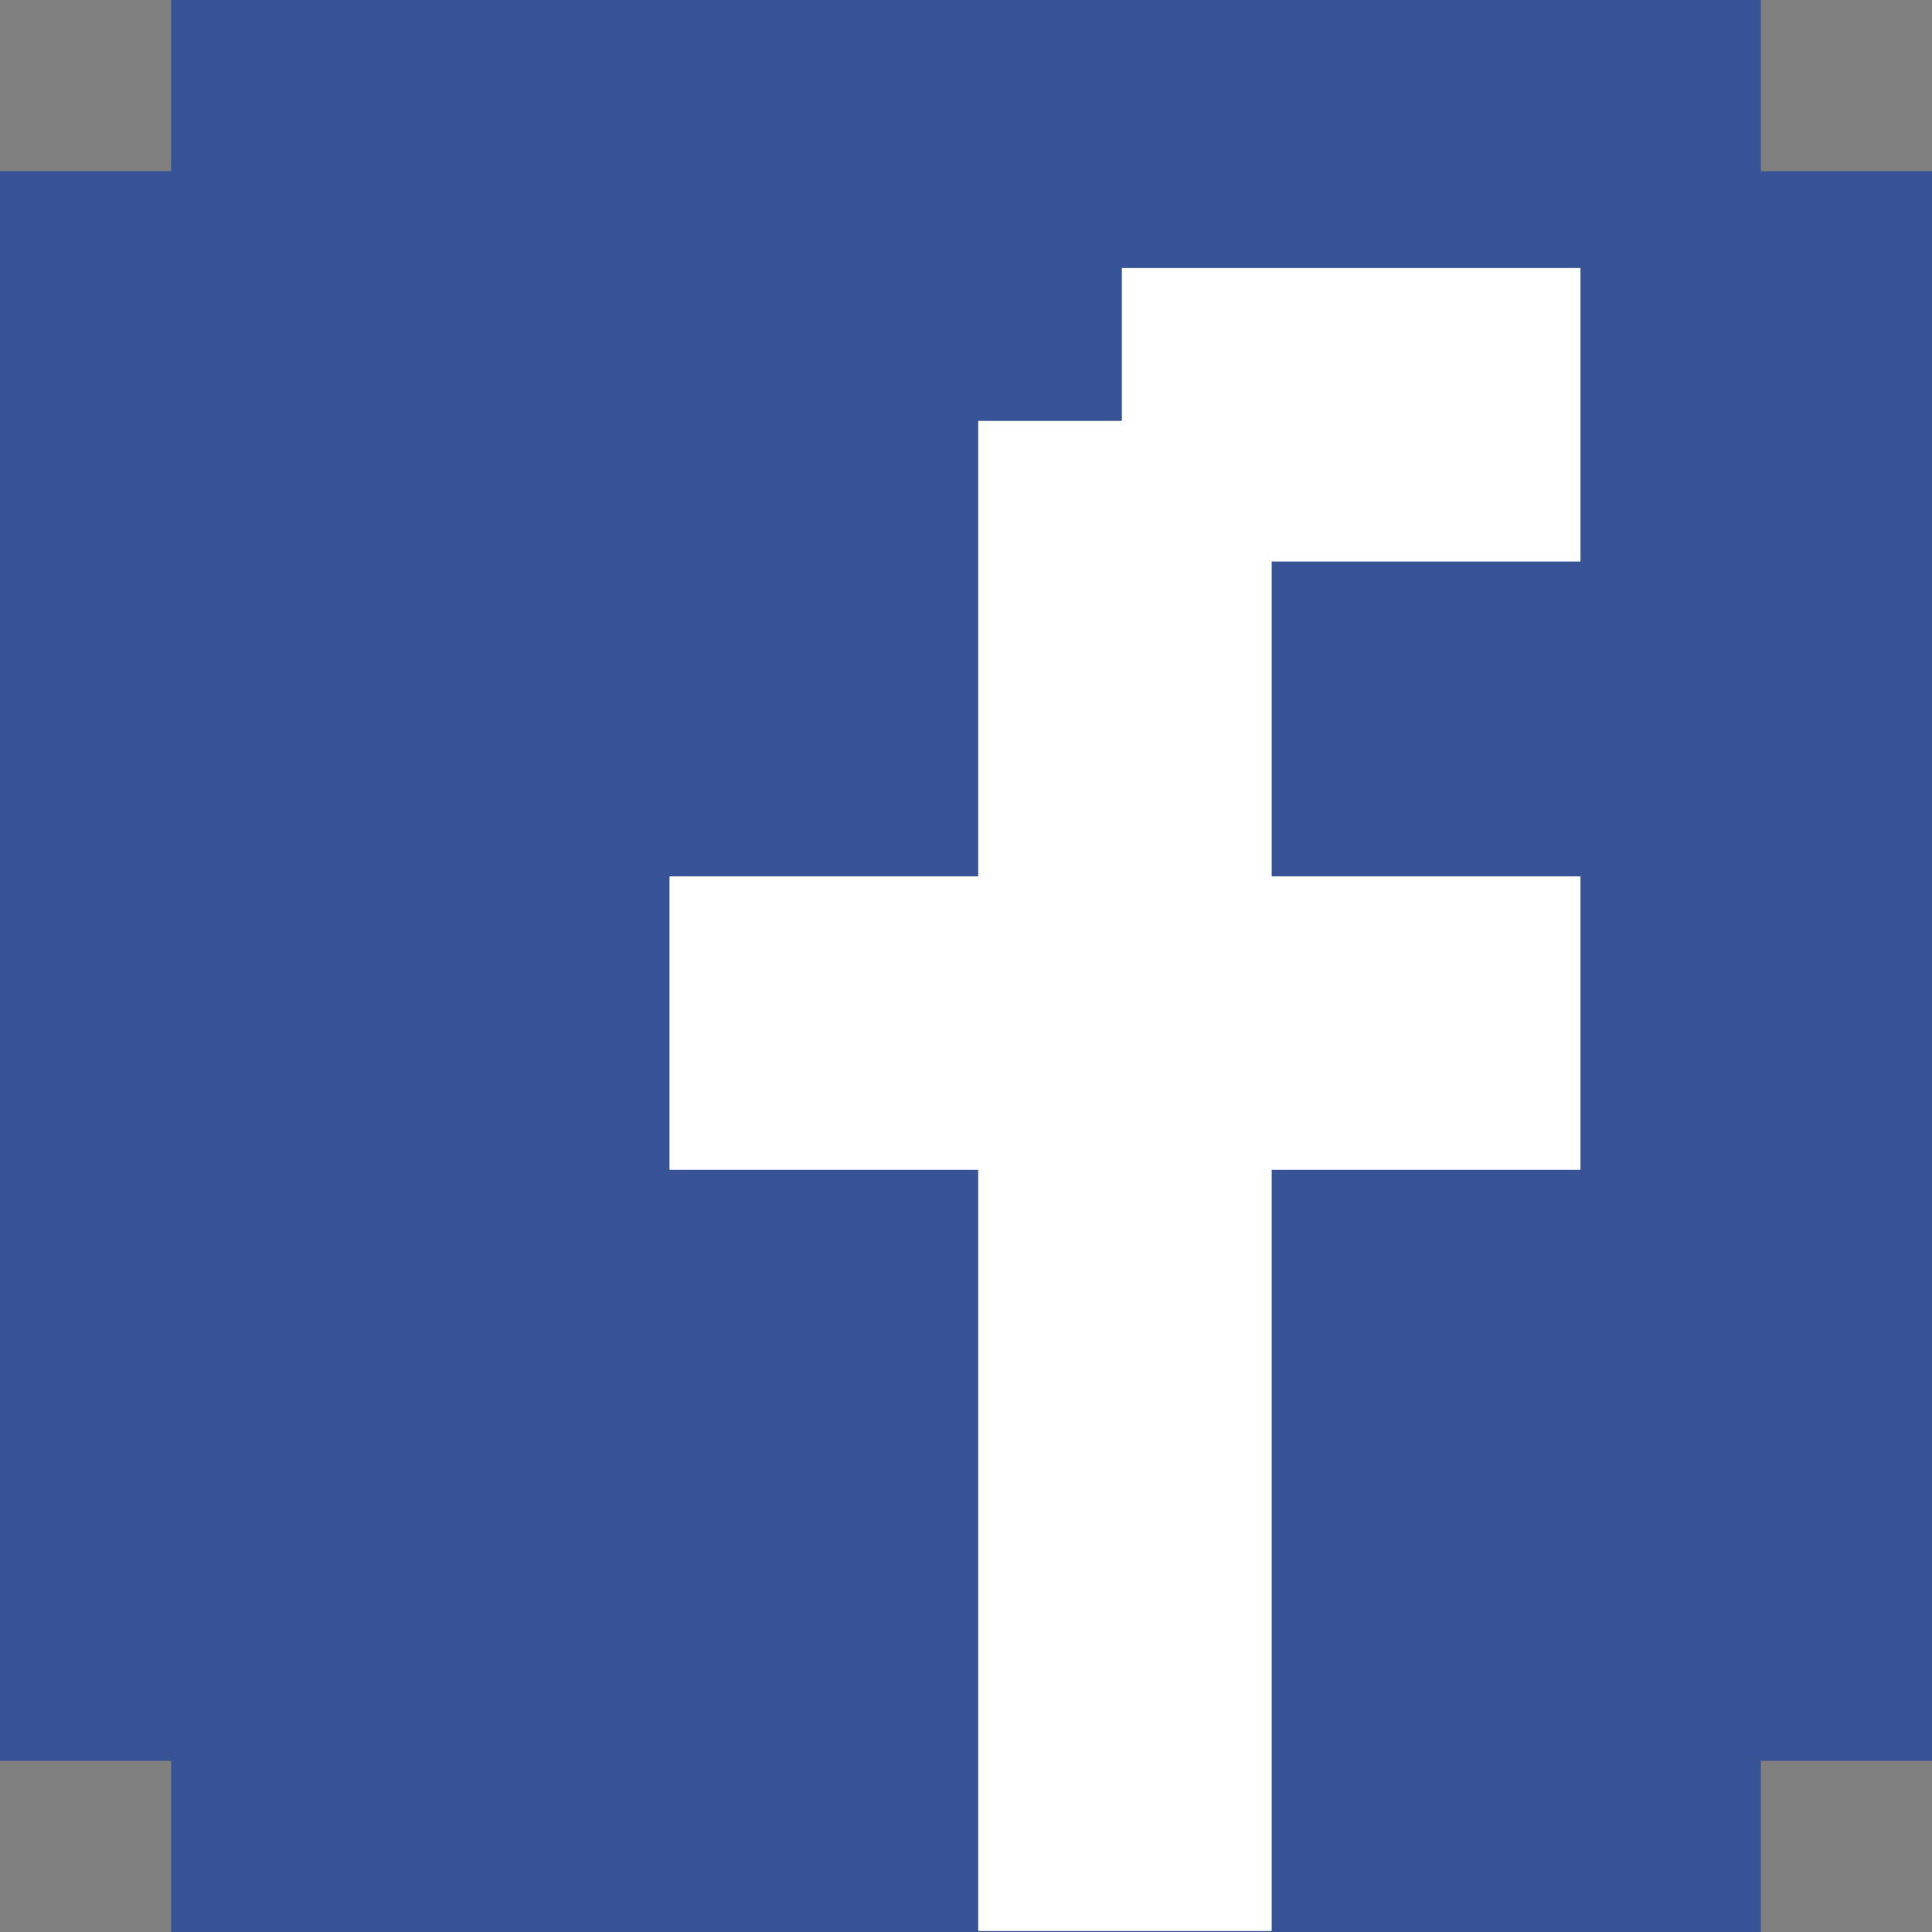
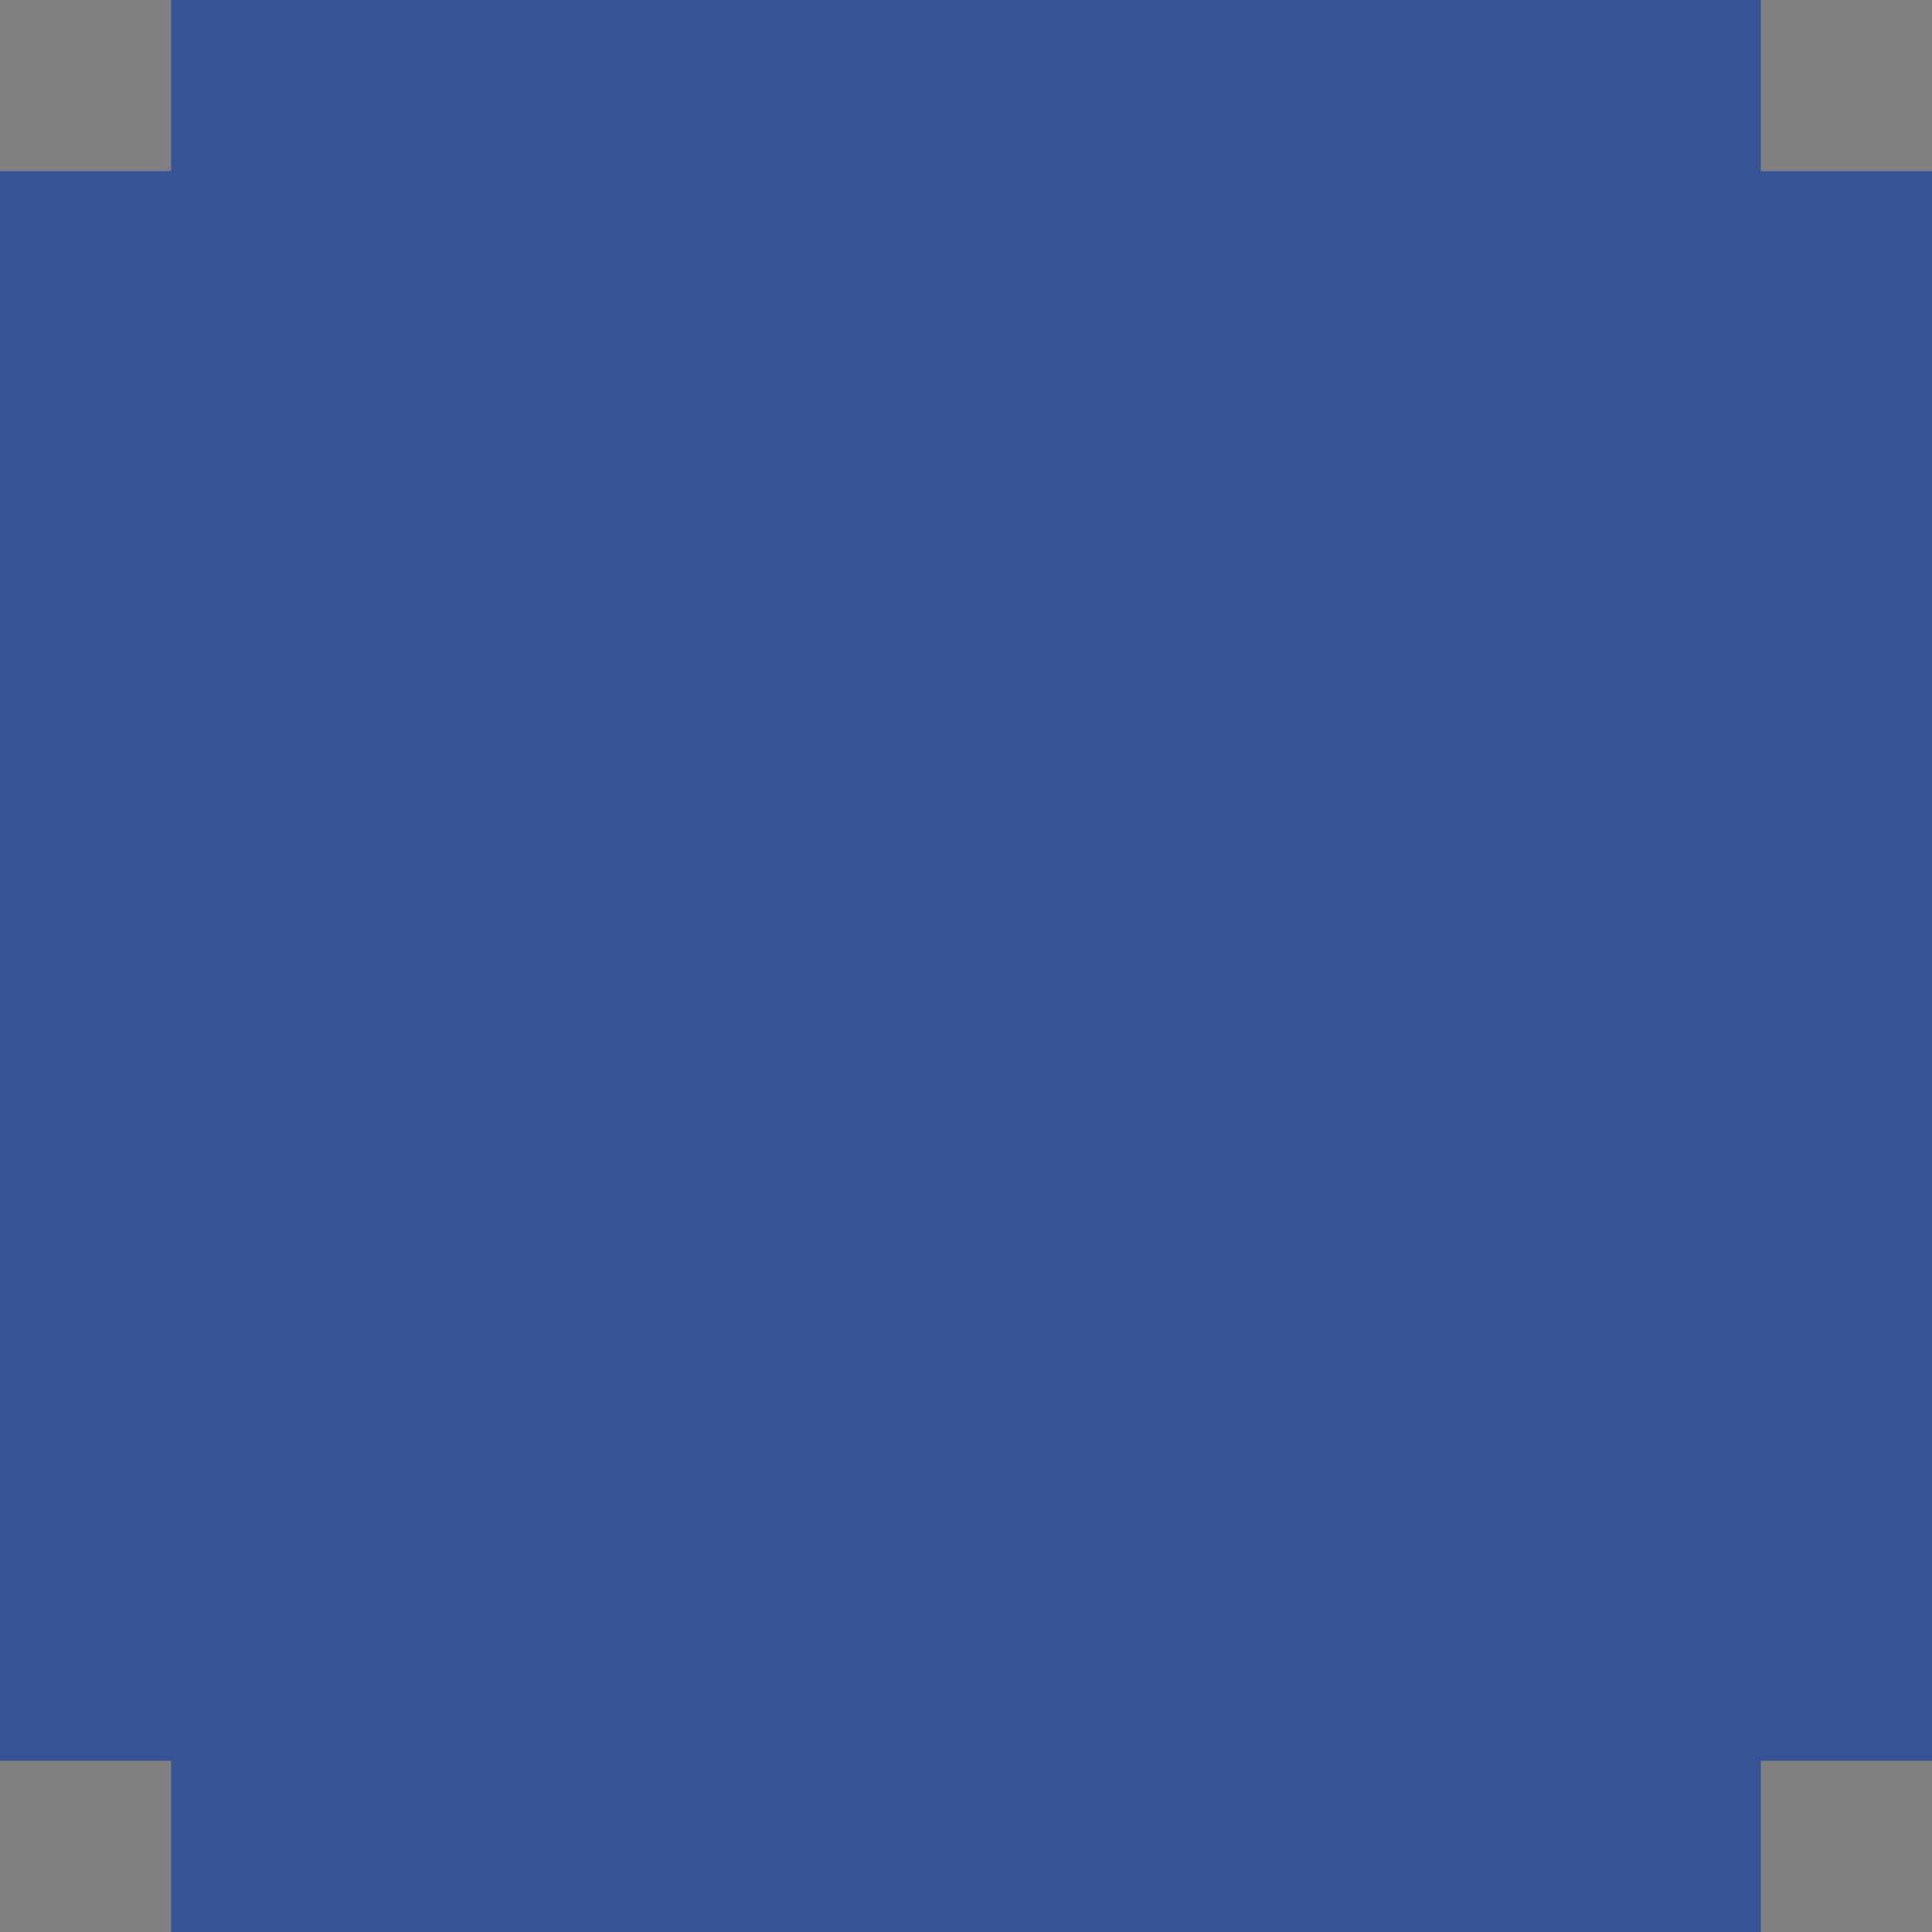
<svg xmlns="http://www.w3.org/2000/svg" width="22" height="22" viewBox="0 0 22 22" fill="none">
  <rect x="0" y="0" width="22" height="22" fill="#808080" stroke="none" />
  <g clip-path="url(#clip0_18_276)">
    <path d="M22 1.949H20.051V0H1.949V1.949H0V20.051H1.949V22H20.051V20.051H22V1.949Z" fill="#375395" />
-     <path d="M17.997 6.394V3.052H12.775V4.793H11.139V9.979H7.624V13.321H11.139V21.989H14.481V13.321H17.997V9.979H14.481V6.394H17.997Z" fill="white" />
  </g>
  <defs>
    <clipPath id="clip0_18_276">
      <rect width="22" height="22" fill="white" />
    </clipPath>
  </defs>
</svg>